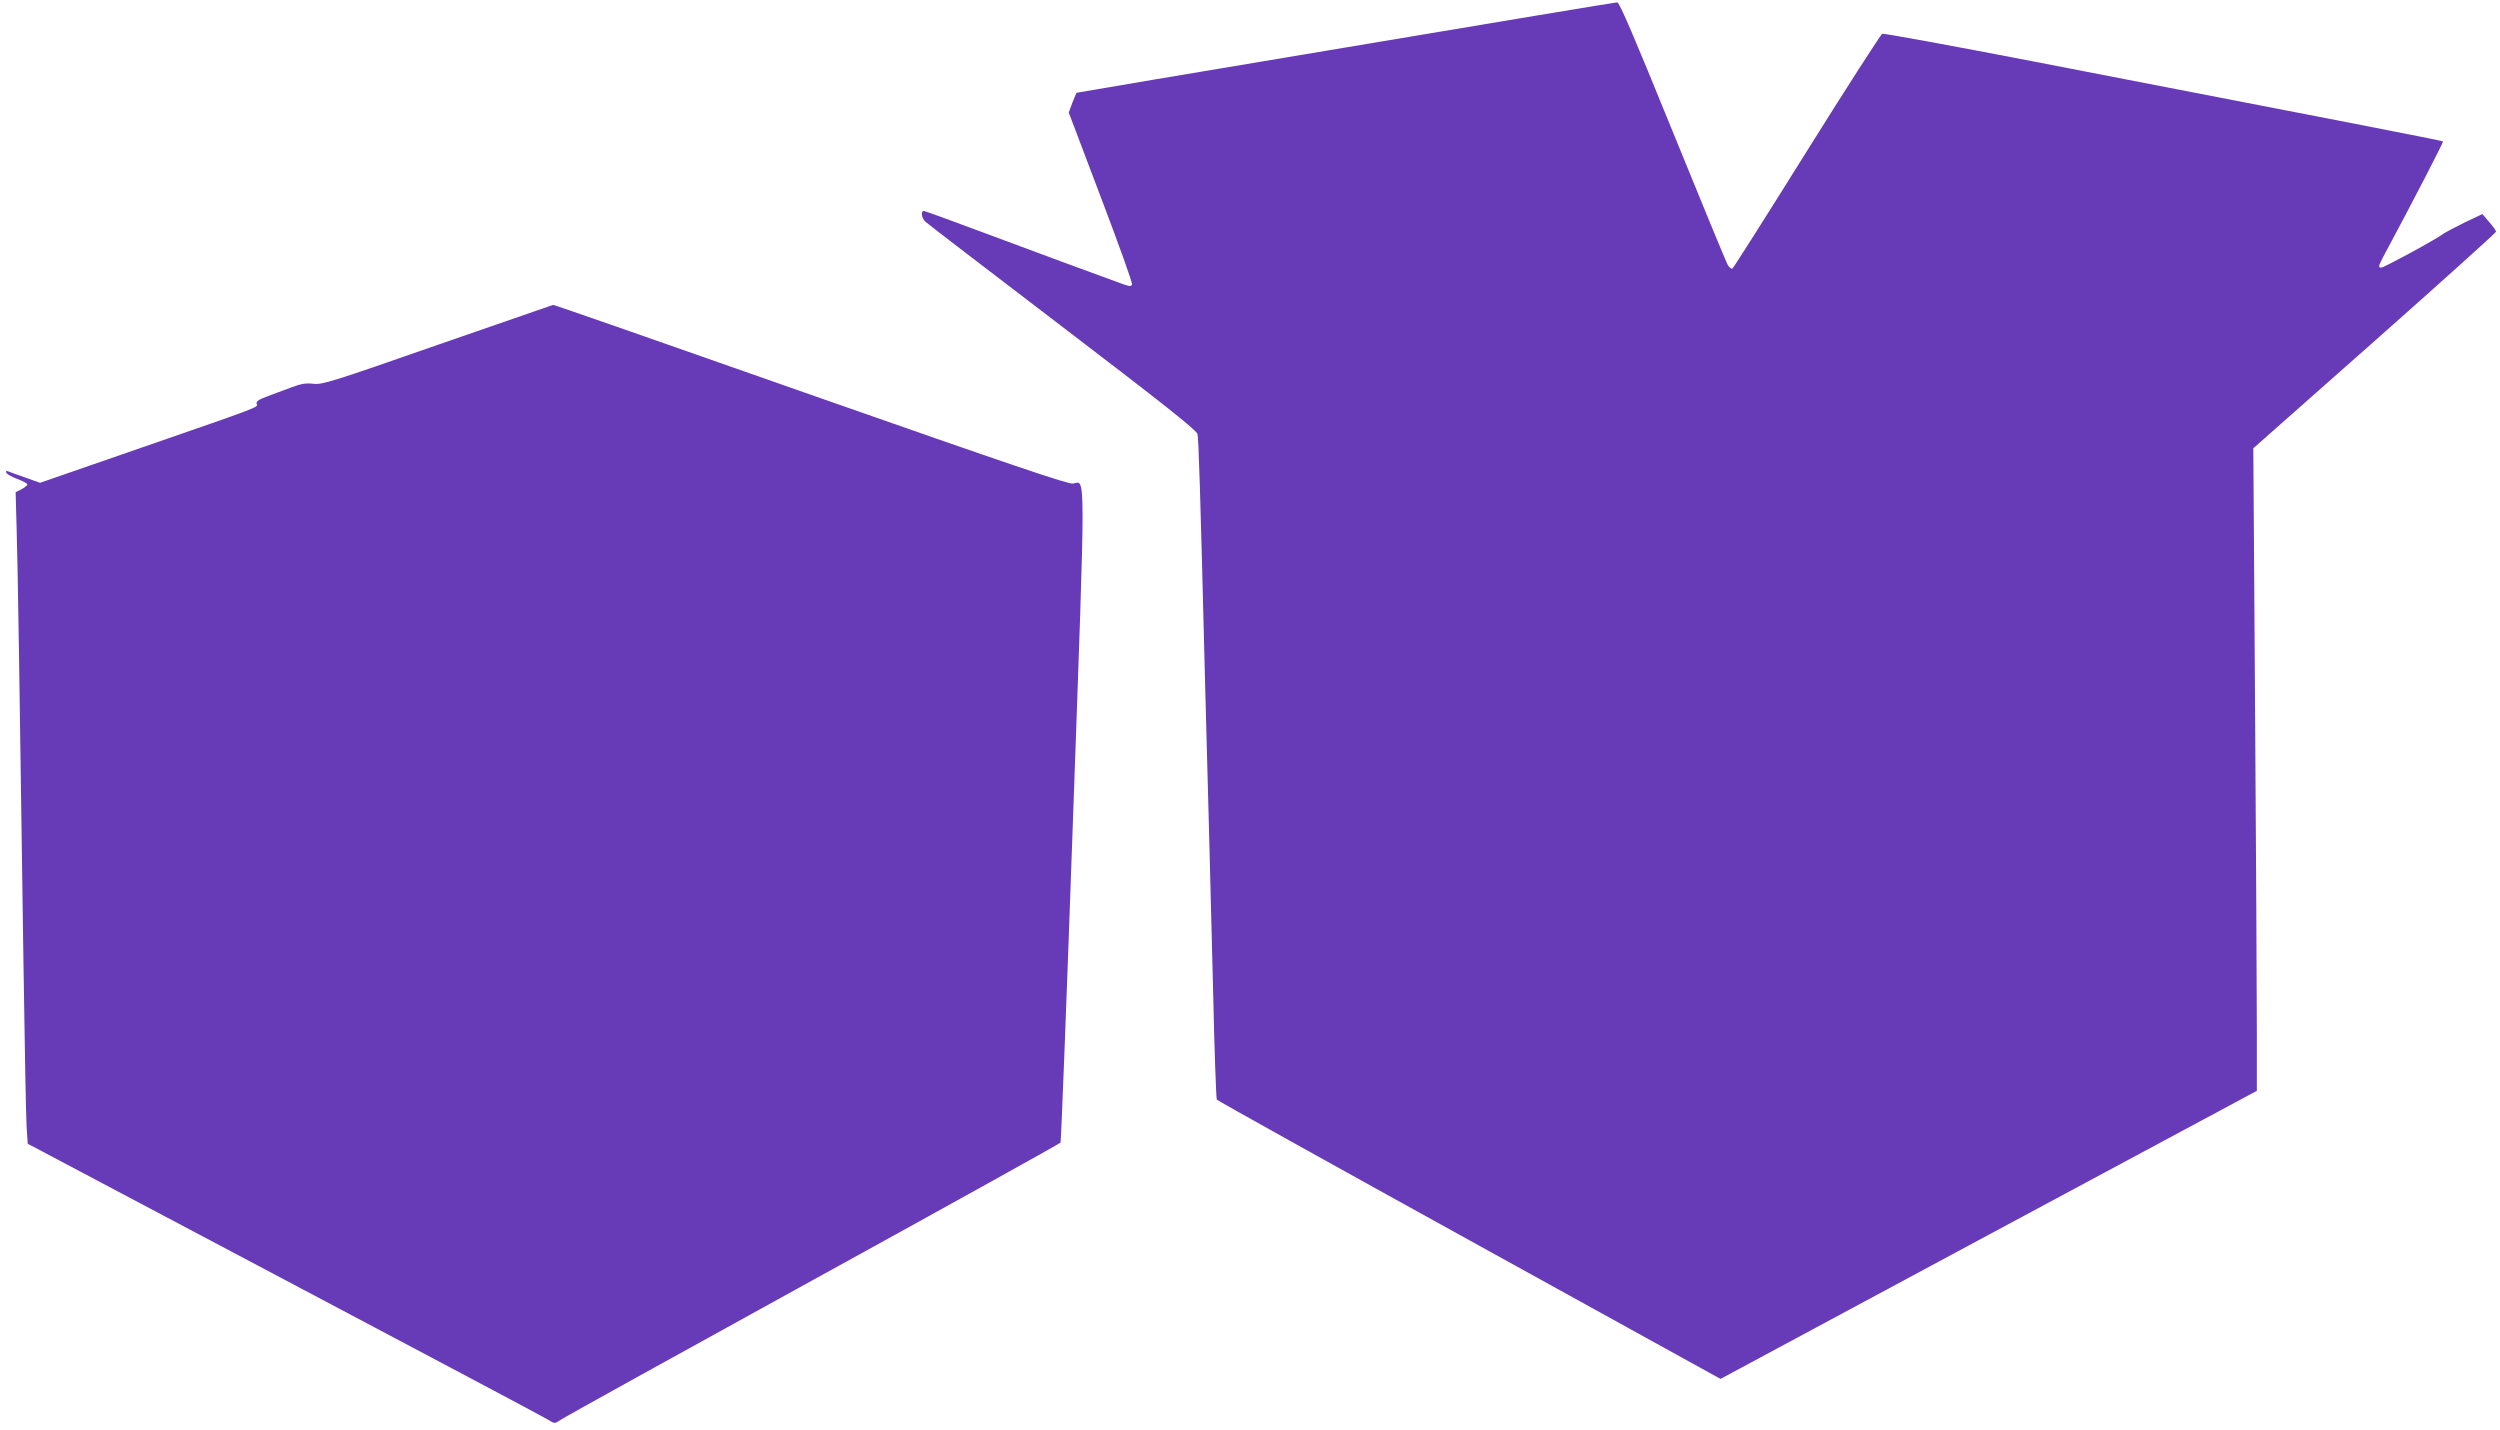
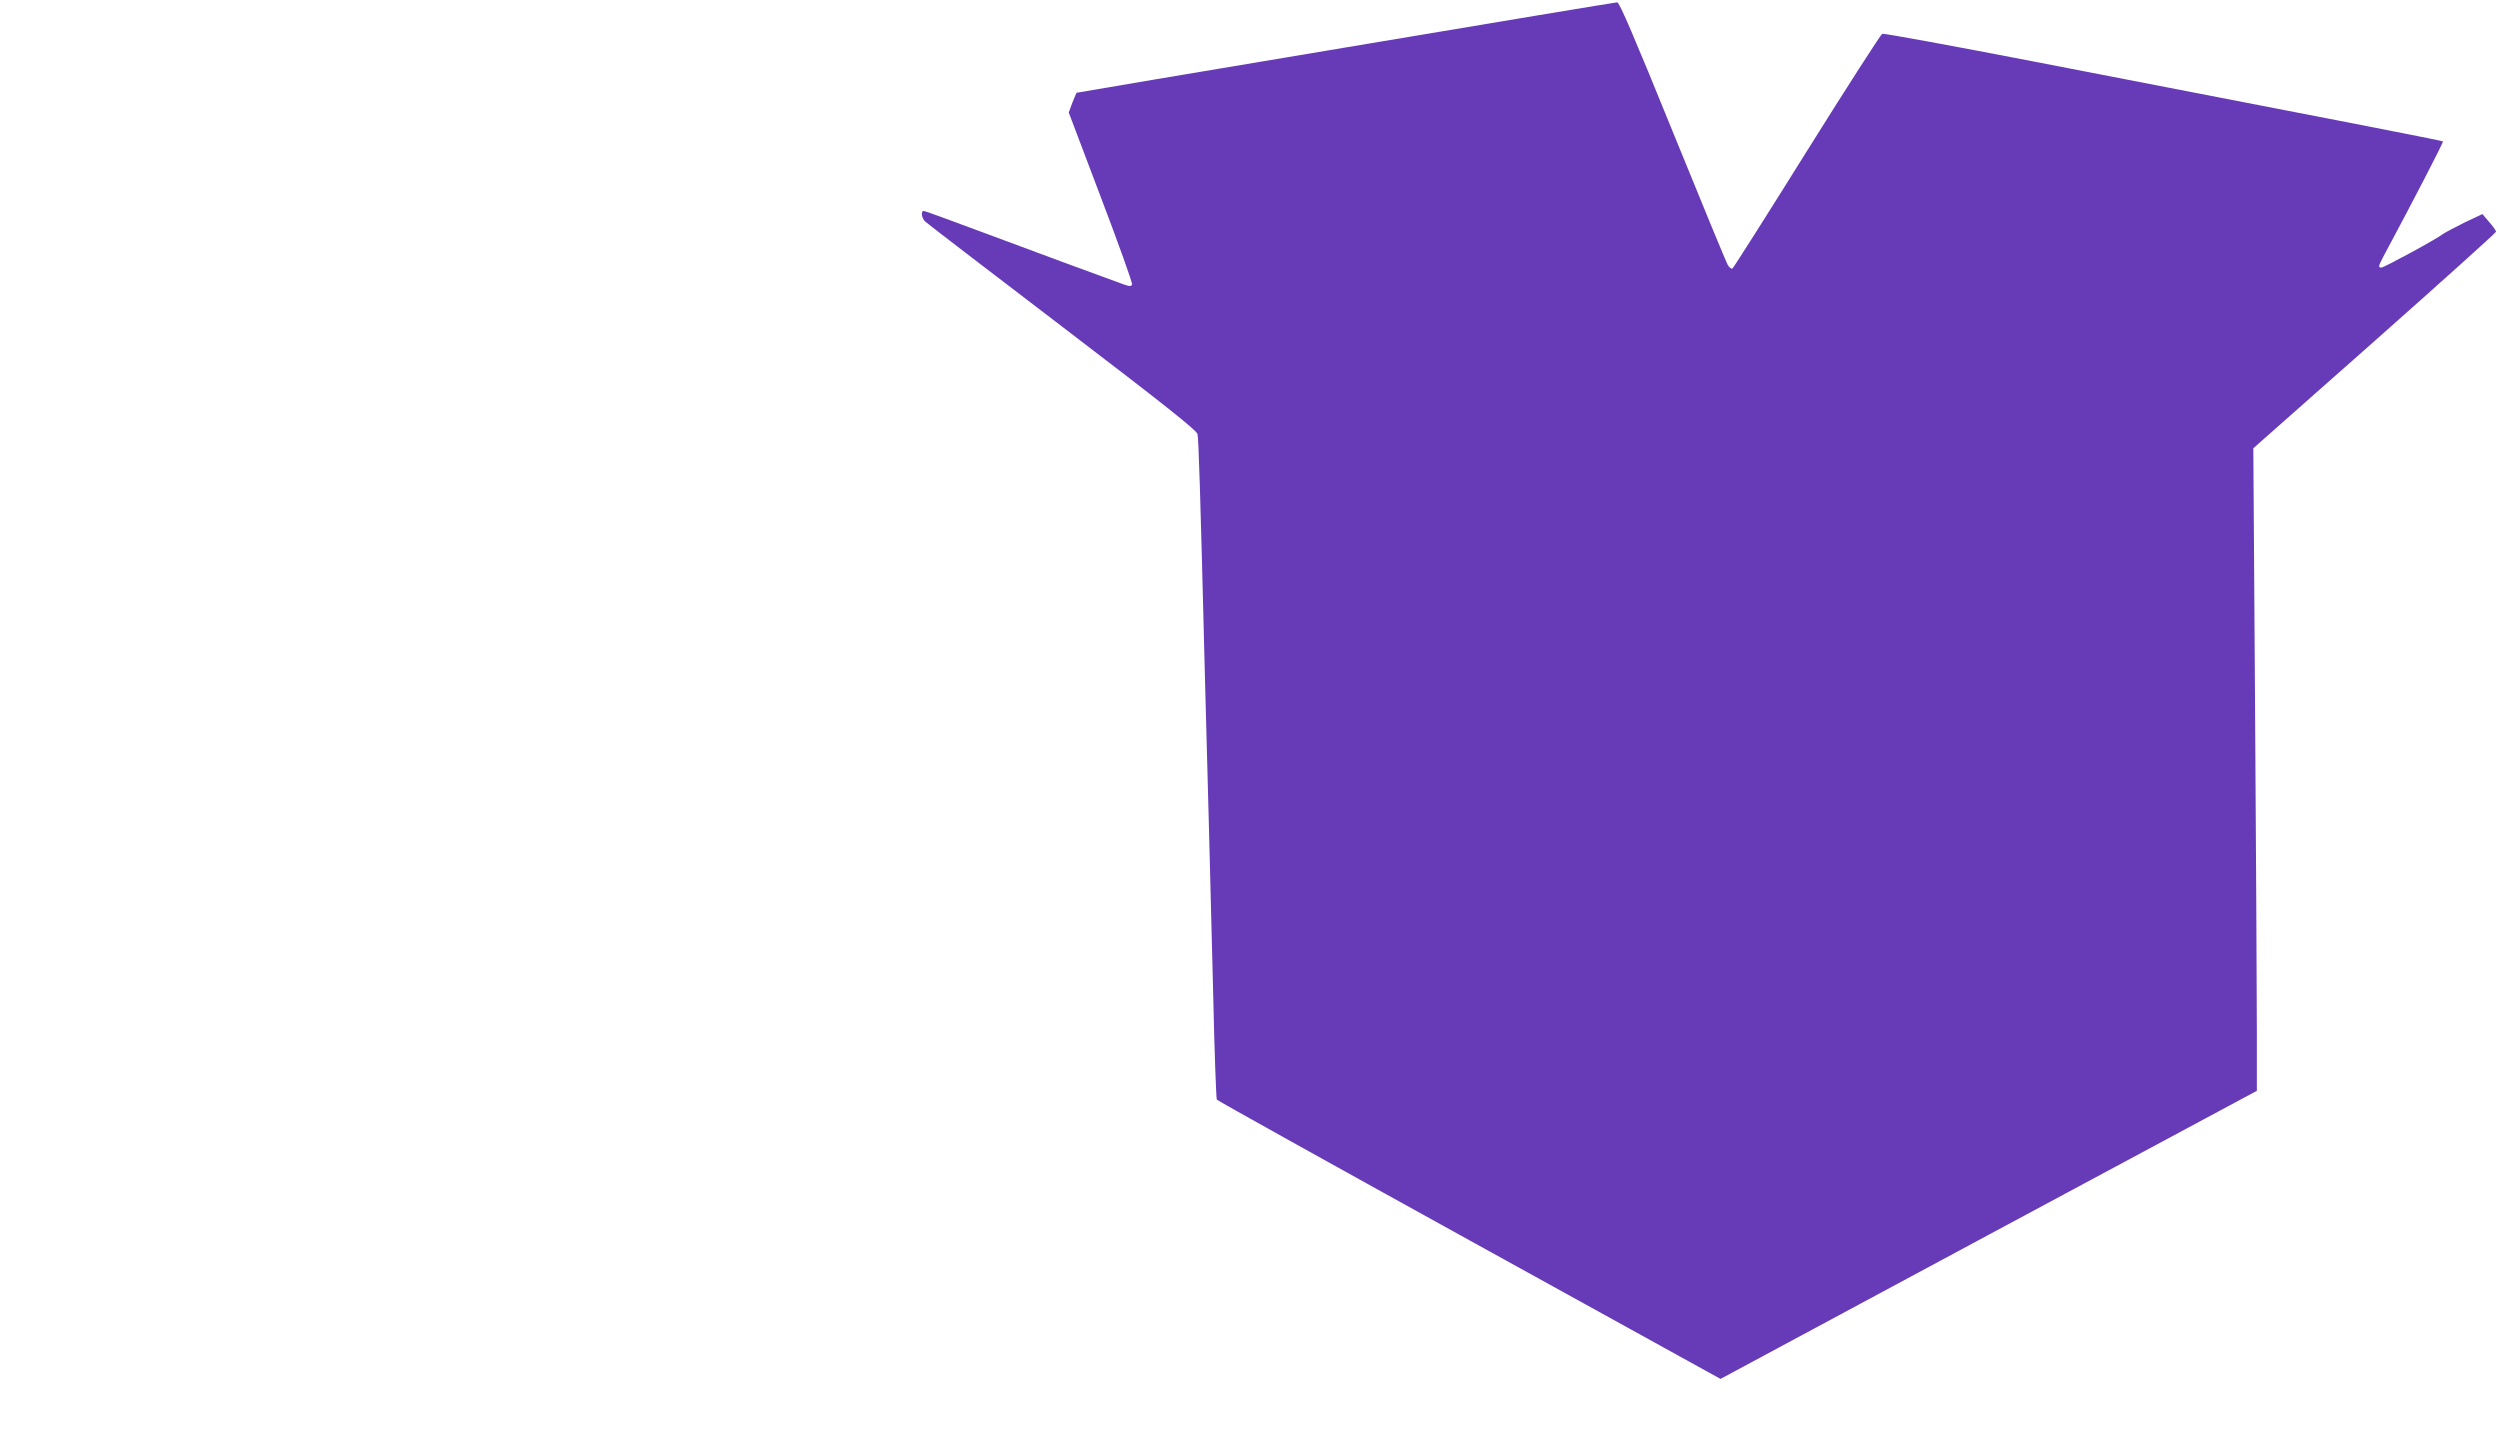
<svg xmlns="http://www.w3.org/2000/svg" version="1.0" width="1280pt" height="732pt" viewBox="0 0 1280 732" preserveAspectRatio="xMidYMid meet">
  <g transform="translate(0,732) scale(0.1,-0.1)" fill="#673ab7" stroke="none">
    <path d="M6890 7077 c-756 -126 -1376 -231 -1378 -232 -2 -2 -11 -25 -22 -52 l-18 -49 164 -433 c91 -239 163 -440 160 -447 -4 -11 -11 -11 -43 0 -121 44 -486 178 -731 270 -155 58 -287 106 -292 106 -17 0 -11 -39 8 -55 9 -9 325 -251 701 -538 511 -390 687 -529 692 -549 6 -24 14 -270 39 -1273 6 -220 15 -557 20 -750 5 -192 15 -581 22 -863 6 -282 15 -517 18 -522 3 -5 585 -329 1293 -720 l1286 -710 1373 738 1373 737 0 310 c0 171 -4 911 -9 1645 l-9 1335 622 550 c341 302 621 554 621 559 -1 6 -17 29 -36 50 l-34 40 -93 -44 c-50 -25 -99 -51 -109 -58 -27 -23 -302 -172 -315 -172 -17 0 -16 6 6 49 164 306 312 593 309 597 -4 4 -565 113 -2095 409 -419 81 -768 145 -776 142 -7 -3 -181 -273 -386 -601 -204 -327 -376 -598 -381 -601 -5 -3 -15 5 -23 17 -8 13 -135 321 -283 685 -195 480 -273 663 -284 661 -8 0 -634 -104 -1390 -231z" />
-     <path d="M2240 5554 c-541 -189 -589 -204 -635 -199 -40 5 -65 0 -120 -21 -39 -14 -94 -35 -123 -46 -38 -14 -52 -24 -48 -35 8 -19 28 -11 -584 -223 l-525 -182 -70 25 c-38 13 -78 28 -89 32 -13 6 -17 4 -14 -5 2 -7 27 -21 56 -32 29 -11 52 -23 52 -28 0 -5 -13 -16 -30 -25 l-30 -15 5 -183 c6 -185 16 -849 35 -2217 6 -415 13 -796 16 -845 l6 -91 1311 -694 c722 -382 1329 -704 1350 -717 37 -23 37 -23 65 -4 15 11 596 333 1292 716 696 383 1267 700 1270 705 3 5 32 753 64 1663 65 1826 65 1723 0 1711 -24 -4 -311 93 -1343 455 -722 254 -1315 461 -1319 460 -4 -1 -270 -93 -592 -205z" />
  </g>
</svg>